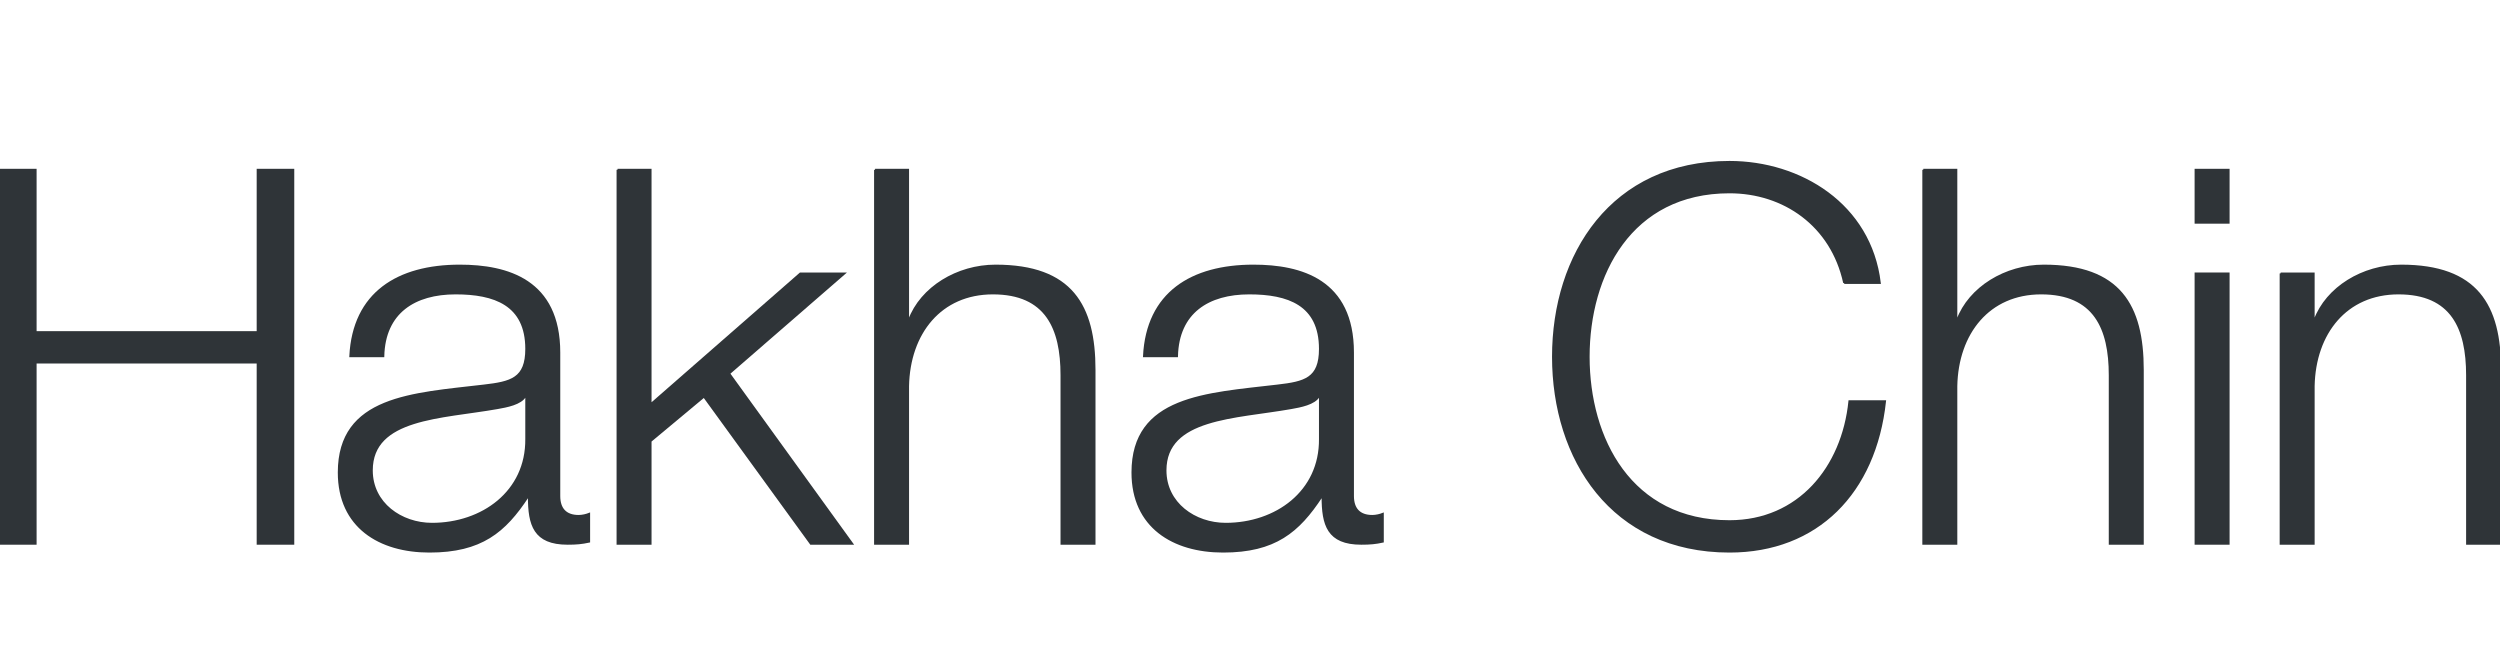
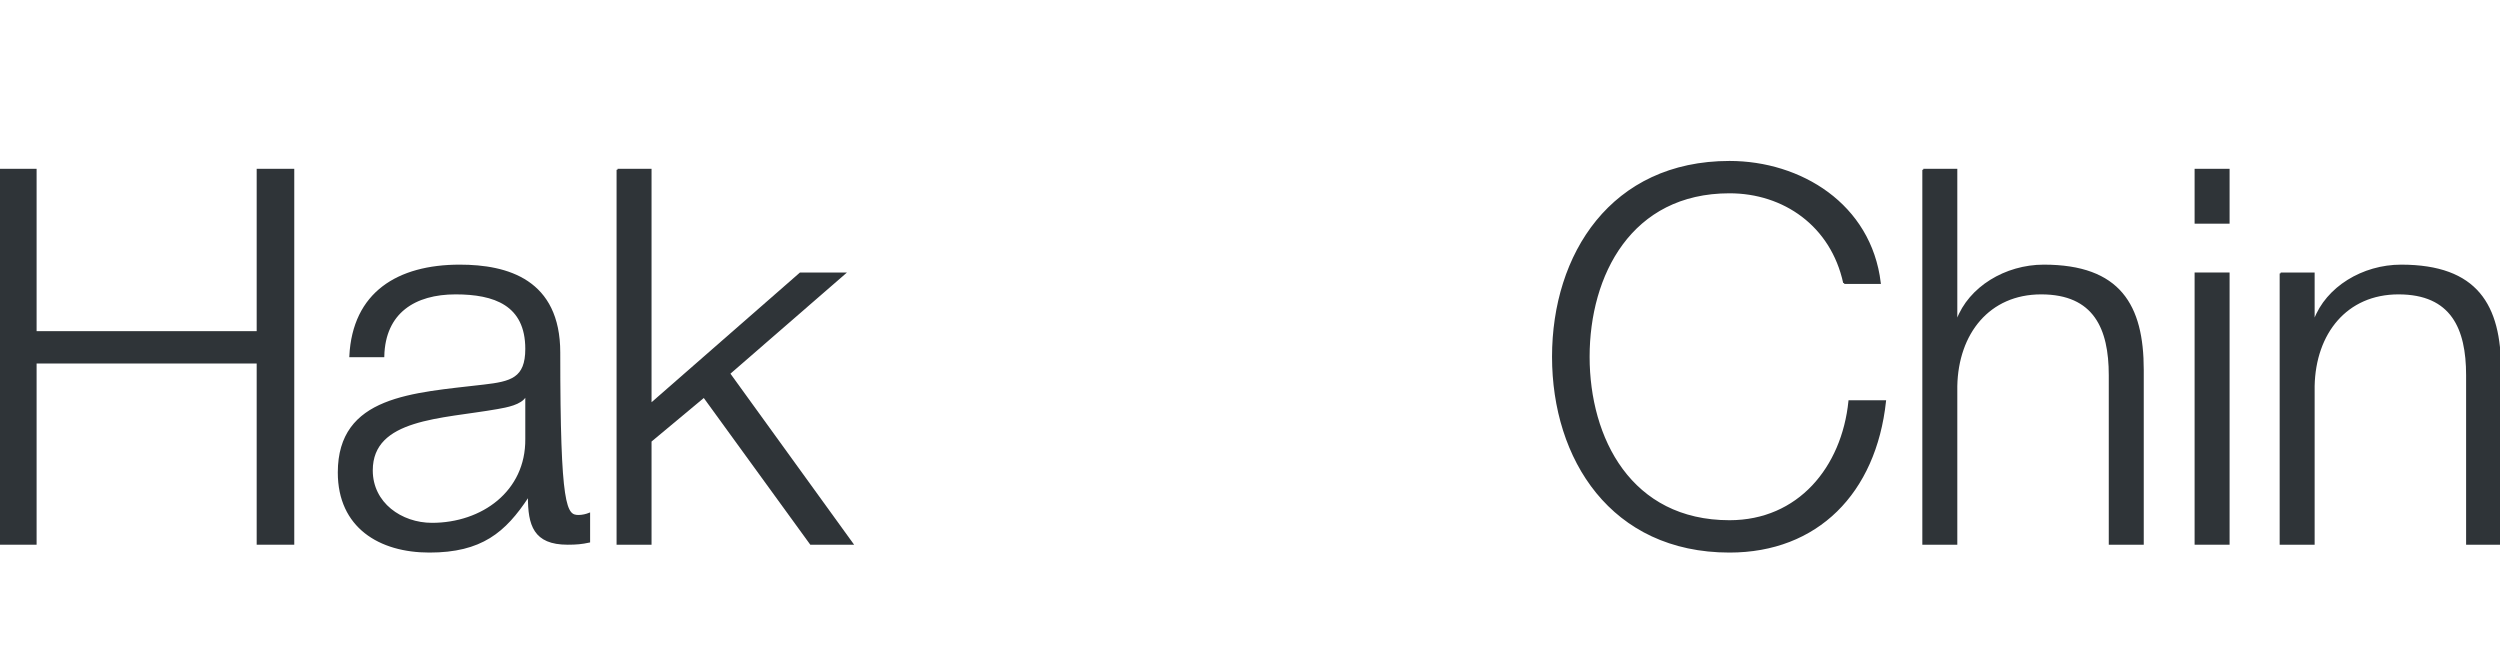
<svg xmlns="http://www.w3.org/2000/svg" width="1265px" height="335px" viewBox="0 0 1265 335" version="1.1">
  <title>Logos/01 Product Logos/ALC/02 Night/02 In Language/Simple version/12_Hakha Chin</title>
  <g id="Logos/01-Product-Logos/ALC/02-Night/02-In-Language/Simple-version/12_Hakha-Chin" stroke="none" stroke-width="1" fill="none" fill-rule="evenodd">
    <g id="02-In-Language/Without-SBS/12_Hakha-Chin" transform="translate(0, 81.94)" fill="#2F3438" stroke="#2F3438">
      <polyline id="Fill-1" points="0 3.975 18.019 3.975 18.019 86.125 130.38 86.125 130.38 3.975 148.399 3.975 148.399 193.184 130.38 193.184 130.38 101.494 18.019 101.494 18.019 193.184 0 193.184 0 3.975" />
-       <path d="M266.297,118.454 L265.766,118.454 C263.647,122.429 256.226,123.755 251.721,124.55 C223.367,129.584 188.122,129.319 188.122,156.084 C188.122,172.779 202.962,183.114 218.596,183.114 C244.037,183.114 266.562,166.949 266.297,140.184 L266.297,118.454 Z M177.257,98.314 C178.847,66.25 201.372,52.47 232.642,52.47 C256.757,52.47 282.992,59.89 282.992,96.46 L282.992,169.069 C282.992,175.429 286.172,179.139 292.797,179.139 C294.652,179.139 296.771,178.609 298.096,178.079 L298.096,192.124 C294.387,192.919 291.737,193.184 287.232,193.184 C270.272,193.184 267.622,183.644 267.622,169.334 L267.092,169.334 C255.431,187.089 243.507,197.159 217.272,197.159 C192.097,197.159 171.428,184.704 171.428,157.144 C171.428,118.72 208.792,117.394 244.832,113.154 C258.612,111.564 266.297,109.71 266.297,94.604 C266.297,72.08 250.132,66.515 230.522,66.515 C209.852,66.515 194.482,76.055 193.952,98.314 L177.257,98.314 L177.257,98.314 Z" id="Fill-2" />
+       <path d="M266.297,118.454 L265.766,118.454 C263.647,122.429 256.226,123.755 251.721,124.55 C223.367,129.584 188.122,129.319 188.122,156.084 C188.122,172.779 202.962,183.114 218.596,183.114 C244.037,183.114 266.562,166.949 266.297,140.184 L266.297,118.454 Z M177.257,98.314 C178.847,66.25 201.372,52.47 232.642,52.47 C256.757,52.47 282.992,59.89 282.992,96.46 C282.992,175.429 286.172,179.139 292.797,179.139 C294.652,179.139 296.771,178.609 298.096,178.079 L298.096,192.124 C294.387,192.919 291.737,193.184 287.232,193.184 C270.272,193.184 267.622,183.644 267.622,169.334 L267.092,169.334 C255.431,187.089 243.507,197.159 217.272,197.159 C192.097,197.159 171.428,184.704 171.428,157.144 C171.428,118.72 208.792,117.394 244.832,113.154 C258.612,111.564 266.297,109.71 266.297,94.604 C266.297,72.08 250.132,66.515 230.522,66.515 C209.852,66.515 194.482,76.055 193.952,98.314 L177.257,98.314 L177.257,98.314 Z" id="Fill-2" />
      <polyline id="Fill-3" points="312.486 3.975 329.18 3.975 329.18 122.694 404.971 56.445 427.23 56.445 368.93 107.059 431.206 193.184 410.27 193.184 356.211 118.72 329.18 141.244 329.18 193.184 312.486 193.184 312.486 3.975" />
-       <path d="M442.786,3.975 L459.481,3.975 L459.481,80.03 L460.012,80.03 C466.106,63.6 484.391,52.47 503.736,52.47 C542.16,52.47 553.821,72.61 553.821,105.204 L553.821,193.184 L537.125,193.184 L537.125,107.854 C537.125,84.27 529.441,66.515 502.411,66.515 C475.911,66.515 460.012,86.654 459.481,113.42 L459.481,193.184 L442.786,193.184 L442.786,3.975" id="Fill-4" />
-       <path d="M667.9,118.454 L667.369,118.454 C665.25,122.429 657.829,123.755 653.325,124.55 C624.97,129.584 589.725,129.319 589.725,156.084 C589.725,172.779 604.565,183.114 620.2,183.114 C645.64,183.114 668.165,166.949 667.9,140.184 L667.9,118.454 Z M578.86,98.314 C580.45,66.25 602.975,52.47 634.245,52.47 C658.36,52.47 684.595,59.89 684.595,96.46 L684.595,169.069 C684.595,175.429 687.775,179.139 694.4,179.139 C696.255,179.139 698.374,178.609 699.7,178.079 L699.7,192.124 C695.99,192.919 693.34,193.184 688.835,193.184 C671.875,193.184 669.225,183.644 669.225,169.334 L668.695,169.334 C657.034,187.089 645.11,197.159 618.875,197.159 C593.7,197.159 573.031,184.704 573.031,157.144 C573.031,118.72 610.395,117.394 646.435,113.154 C660.215,111.564 667.9,109.71 667.9,94.604 C667.9,72.08 651.735,66.515 632.125,66.515 C611.455,66.515 596.085,76.055 595.555,98.314 L578.86,98.314 L578.86,98.314 Z" id="Fill-5" />
      <path d="M933.159,61.215 C926.809,32.065 902.689,15.37 875.129,15.37 C825.049,15.37 803.849,57.24 803.849,98.579 C803.849,139.92 825.049,181.789 875.129,181.789 C910.109,181.789 932.369,154.76 935.809,121.104 L953.829,121.104 C948.799,167.479 919.389,197.159 875.129,197.159 C815.509,197.159 785.829,150.255 785.829,98.579 C785.829,46.905 815.509,0 875.129,0 C910.899,0 946.409,21.465 951.179,61.215 L933.159,61.215" id="Fill-6" />
      <path d="M973.199,3.975 L989.899,3.975 L989.899,80.03 L990.429,80.03 C996.519,63.6 1014.809,52.47 1034.149,52.47 C1072.579,52.47 1084.239,72.61 1084.239,105.204 L1084.239,193.184 L1067.539,193.184 L1067.539,107.854 C1067.539,84.27 1059.859,66.515 1032.829,66.515 C1006.329,66.515 990.429,86.654 989.899,113.42 L989.899,193.184 L973.199,193.184 L973.199,3.975" id="Fill-7" />
      <path d="M1110.969,193.184 L1127.669,193.184 L1127.669,56.445 L1110.969,56.445 L1110.969,193.184 Z M1110.969,30.74 L1127.669,30.74 L1127.669,3.975 L1110.969,3.975 L1110.969,30.74 Z" id="Fill-8" />
      <g id="Group-12" transform="translate(1154.009, 52.47)">
        <path d="M0,3.975 L16.7,3.975 L16.7,27.56 L17.23,27.56 C23.32,11.13 41.61,0 60.95,0 C99.38,0 111.04,20.14 111.04,52.734 L111.04,140.714 L94.34,140.714 L94.34,55.384 C94.34,31.8 86.66,14.045 59.63,14.045 C33.13,14.045 17.23,34.184 16.7,60.95 L16.7,140.714 L0,140.714 L0,3.975" id="Fill-9" />
      </g>
    </g>
  </g>
</svg>